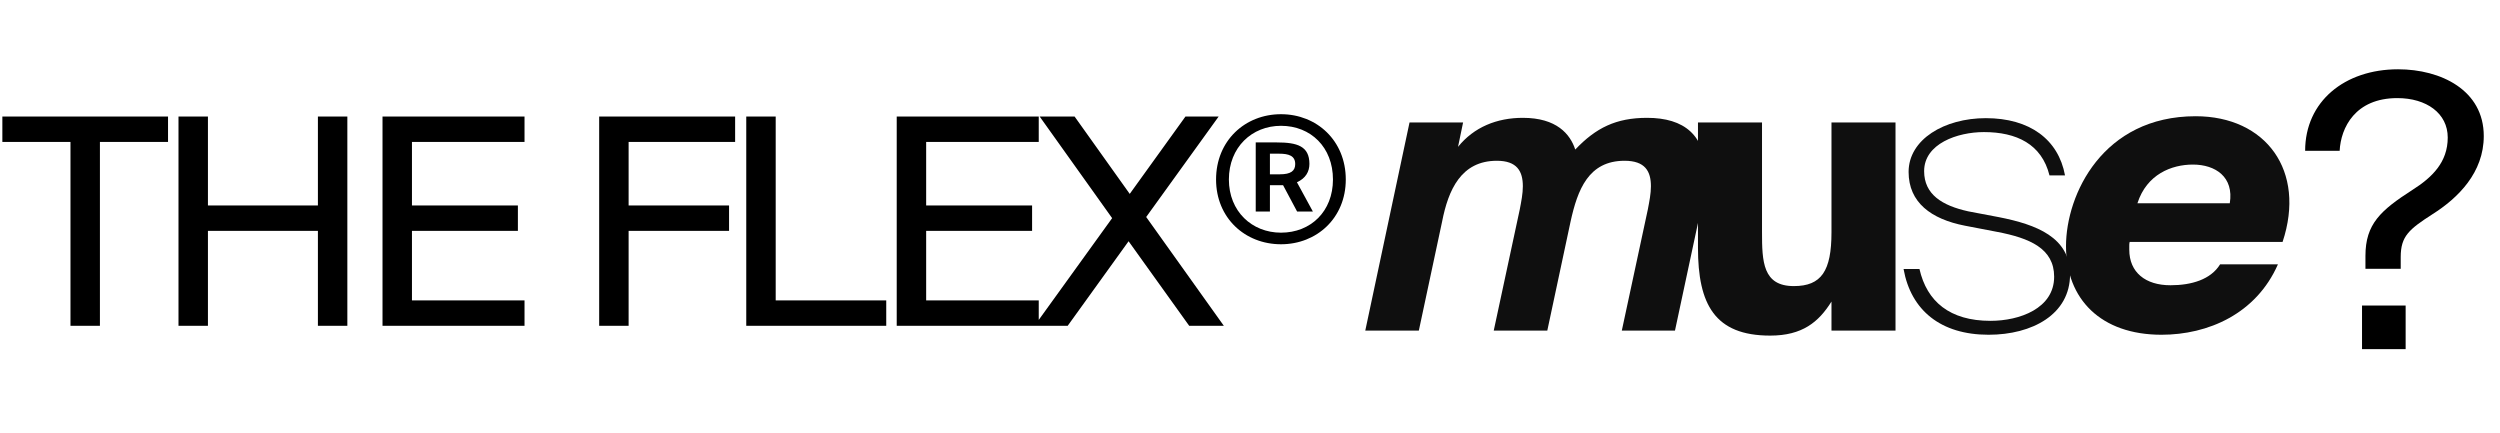
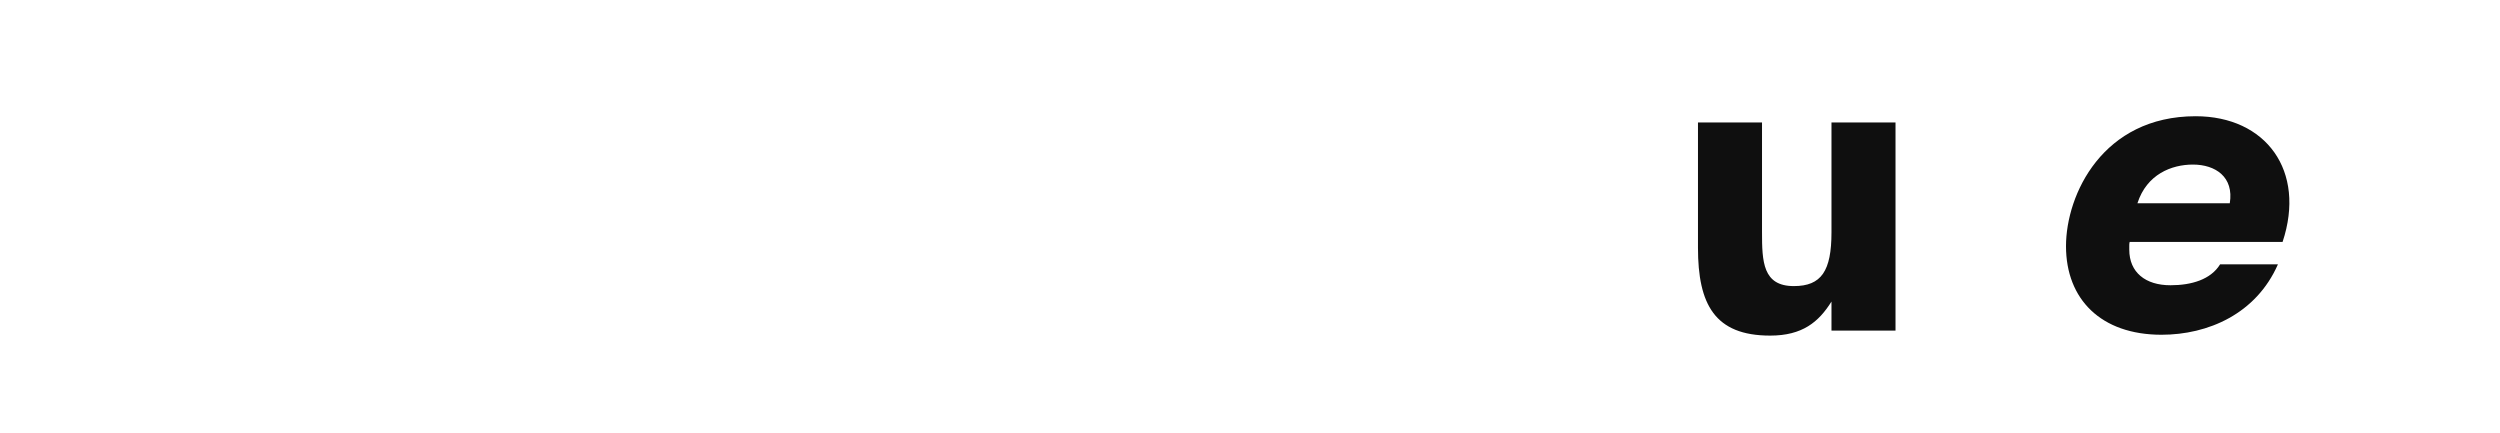
<svg xmlns="http://www.w3.org/2000/svg" width="179" height="31" viewBox="0 0 179 31" fill="none">
-   <path d="M171.701 4.961C174.769 4.961 177.838 6.454 177.838 9.74C177.838 12.347 176.018 14.166 174.172 15.333C172.488 16.419 171.891 16.908 171.891 18.402V19.244H169.366V18.32C169.366 16.039 170.452 15.062 172.733 13.595C174.145 12.7 175.258 11.613 175.258 9.848C175.258 8.111 173.737 7.024 171.647 7.024C168.633 7.024 167.601 9.142 167.519 10.799H165.048C165.048 7.269 167.872 4.961 171.701 4.961ZM172.244 25H169.121V21.877H172.244V25Z" fill="black" />
  <g opacity="0.94">
-     <path d="M109.036 8.437C111.454 8.437 112.426 9.6 112.788 10.708C114.26 9.157 115.705 8.437 117.929 8.437C120.596 8.437 122.125 9.684 122.125 12.453C122.125 13.145 122.041 13.893 121.847 14.696L119.929 23.669H116.122L117.984 15.001C118.095 14.419 118.206 13.865 118.206 13.339C118.206 12.259 117.79 11.511 116.317 11.511C113.732 11.511 112.954 13.588 112.454 15.859L110.787 23.669H106.952L108.814 15.001C108.925 14.419 109.036 13.865 109.036 13.339C109.036 12.259 108.619 11.511 107.174 11.511C104.618 11.511 103.701 13.588 103.256 15.859L101.589 23.669H97.754L100.922 8.77H104.757L104.395 10.514C105.535 9.102 107.174 8.437 109.036 8.437Z" fill="black" />
    <path d="M131.134 23.669V21.592C130.217 23.059 129.05 24.029 126.744 24.029C122.77 24.029 121.575 21.785 121.575 17.742V8.77H126.16V16.607C126.16 18.739 126.216 20.484 128.439 20.484C130.412 20.484 131.134 19.404 131.134 16.635V8.77H135.719V23.669H131.134Z" fill="black" />
-     <path d="M147.855 12.559H146.743C146.188 10.316 144.381 9.457 142.047 9.457C140.157 9.457 137.768 10.288 137.768 12.254C137.768 13.916 139.046 14.719 140.936 15.134L143.131 15.55C145.799 16.076 148.216 16.99 148.216 19.648C148.216 22.501 145.521 23.968 142.381 23.968C138.962 23.968 136.823 22.224 136.295 19.261H137.434C137.962 21.587 139.602 22.972 142.519 22.972C144.604 22.972 147.077 22.085 147.077 19.814C147.077 17.793 145.326 17.045 142.992 16.602L140.685 16.159C138.268 15.688 136.656 14.497 136.656 12.31C136.656 9.983 139.213 8.46 142.186 8.46C145.326 8.46 147.383 9.983 147.855 12.559Z" fill="black" />
    <path d="M158.959 18.928H163.099C161.543 22.473 158.097 23.968 154.763 23.968C150.427 23.968 147.926 21.421 147.926 17.627C147.926 13.916 150.566 8.322 157.208 8.322C162.238 8.322 165.128 12.226 163.433 17.322H152.484C152.456 17.405 152.456 17.516 152.456 17.599V17.876C152.456 19.51 153.623 20.424 155.402 20.424C156.93 20.424 158.292 20.008 158.959 18.928ZM157.013 11.783C155.485 11.783 153.707 12.476 153.04 14.553H159.653C159.959 12.67 158.625 11.783 157.013 11.783Z" fill="black" />
  </g>
-   <path d="M5.046 23.328V10.163H0.169V8.345H12.031V10.163H7.154V23.328H5.046ZM22.762 8.345H24.87V23.328H22.762V16.529H14.888V23.328H12.78V8.345H14.888V14.71H22.762V8.345ZM27.388 23.328V8.345H37.556V10.163H29.496V14.71H37.081V16.529H29.496V21.509H37.556V23.328H27.388ZM42.901 23.328V8.345H52.635V10.163H45.009V14.71H52.201V16.529H45.009V23.328H42.901ZM55.54 8.345V21.509H63.455V23.328H53.432V8.345H55.54ZM64.205 23.328V8.345H74.374V10.163H66.313V14.71H73.898V16.529H66.313V21.509H74.374V23.328H64.205ZM74.069 23.328L79.629 15.619L74.441 8.345H76.942L80.889 13.883L84.878 8.345H87.255L82.067 15.537L87.627 23.328H85.147L80.807 17.273L76.446 23.328H74.069ZM87.07 12.852C87.07 10.074 89.141 8.177 91.72 8.177C94.287 8.177 96.358 10.074 96.358 12.852C96.358 15.604 94.287 17.489 91.72 17.489C89.141 17.489 87.07 15.604 87.07 12.852ZM87.988 12.852C87.988 15.133 89.637 16.659 91.72 16.659C93.853 16.659 95.44 15.133 95.44 12.852C95.44 10.545 93.853 9.008 91.72 9.008C89.637 9.008 87.988 10.545 87.988 12.852ZM92.873 15.146L91.869 13.261H91.646H90.926V15.146H89.91V10.198H91.422C92.873 10.198 93.754 10.458 93.754 11.736C93.754 12.281 93.493 12.765 92.861 13.05L94.002 15.146H92.873ZM92.737 11.748C92.737 11.153 92.278 11.004 91.584 11.004H90.926V12.48H91.646C92.427 12.48 92.737 12.232 92.737 11.748Z" fill="black" />
</svg>